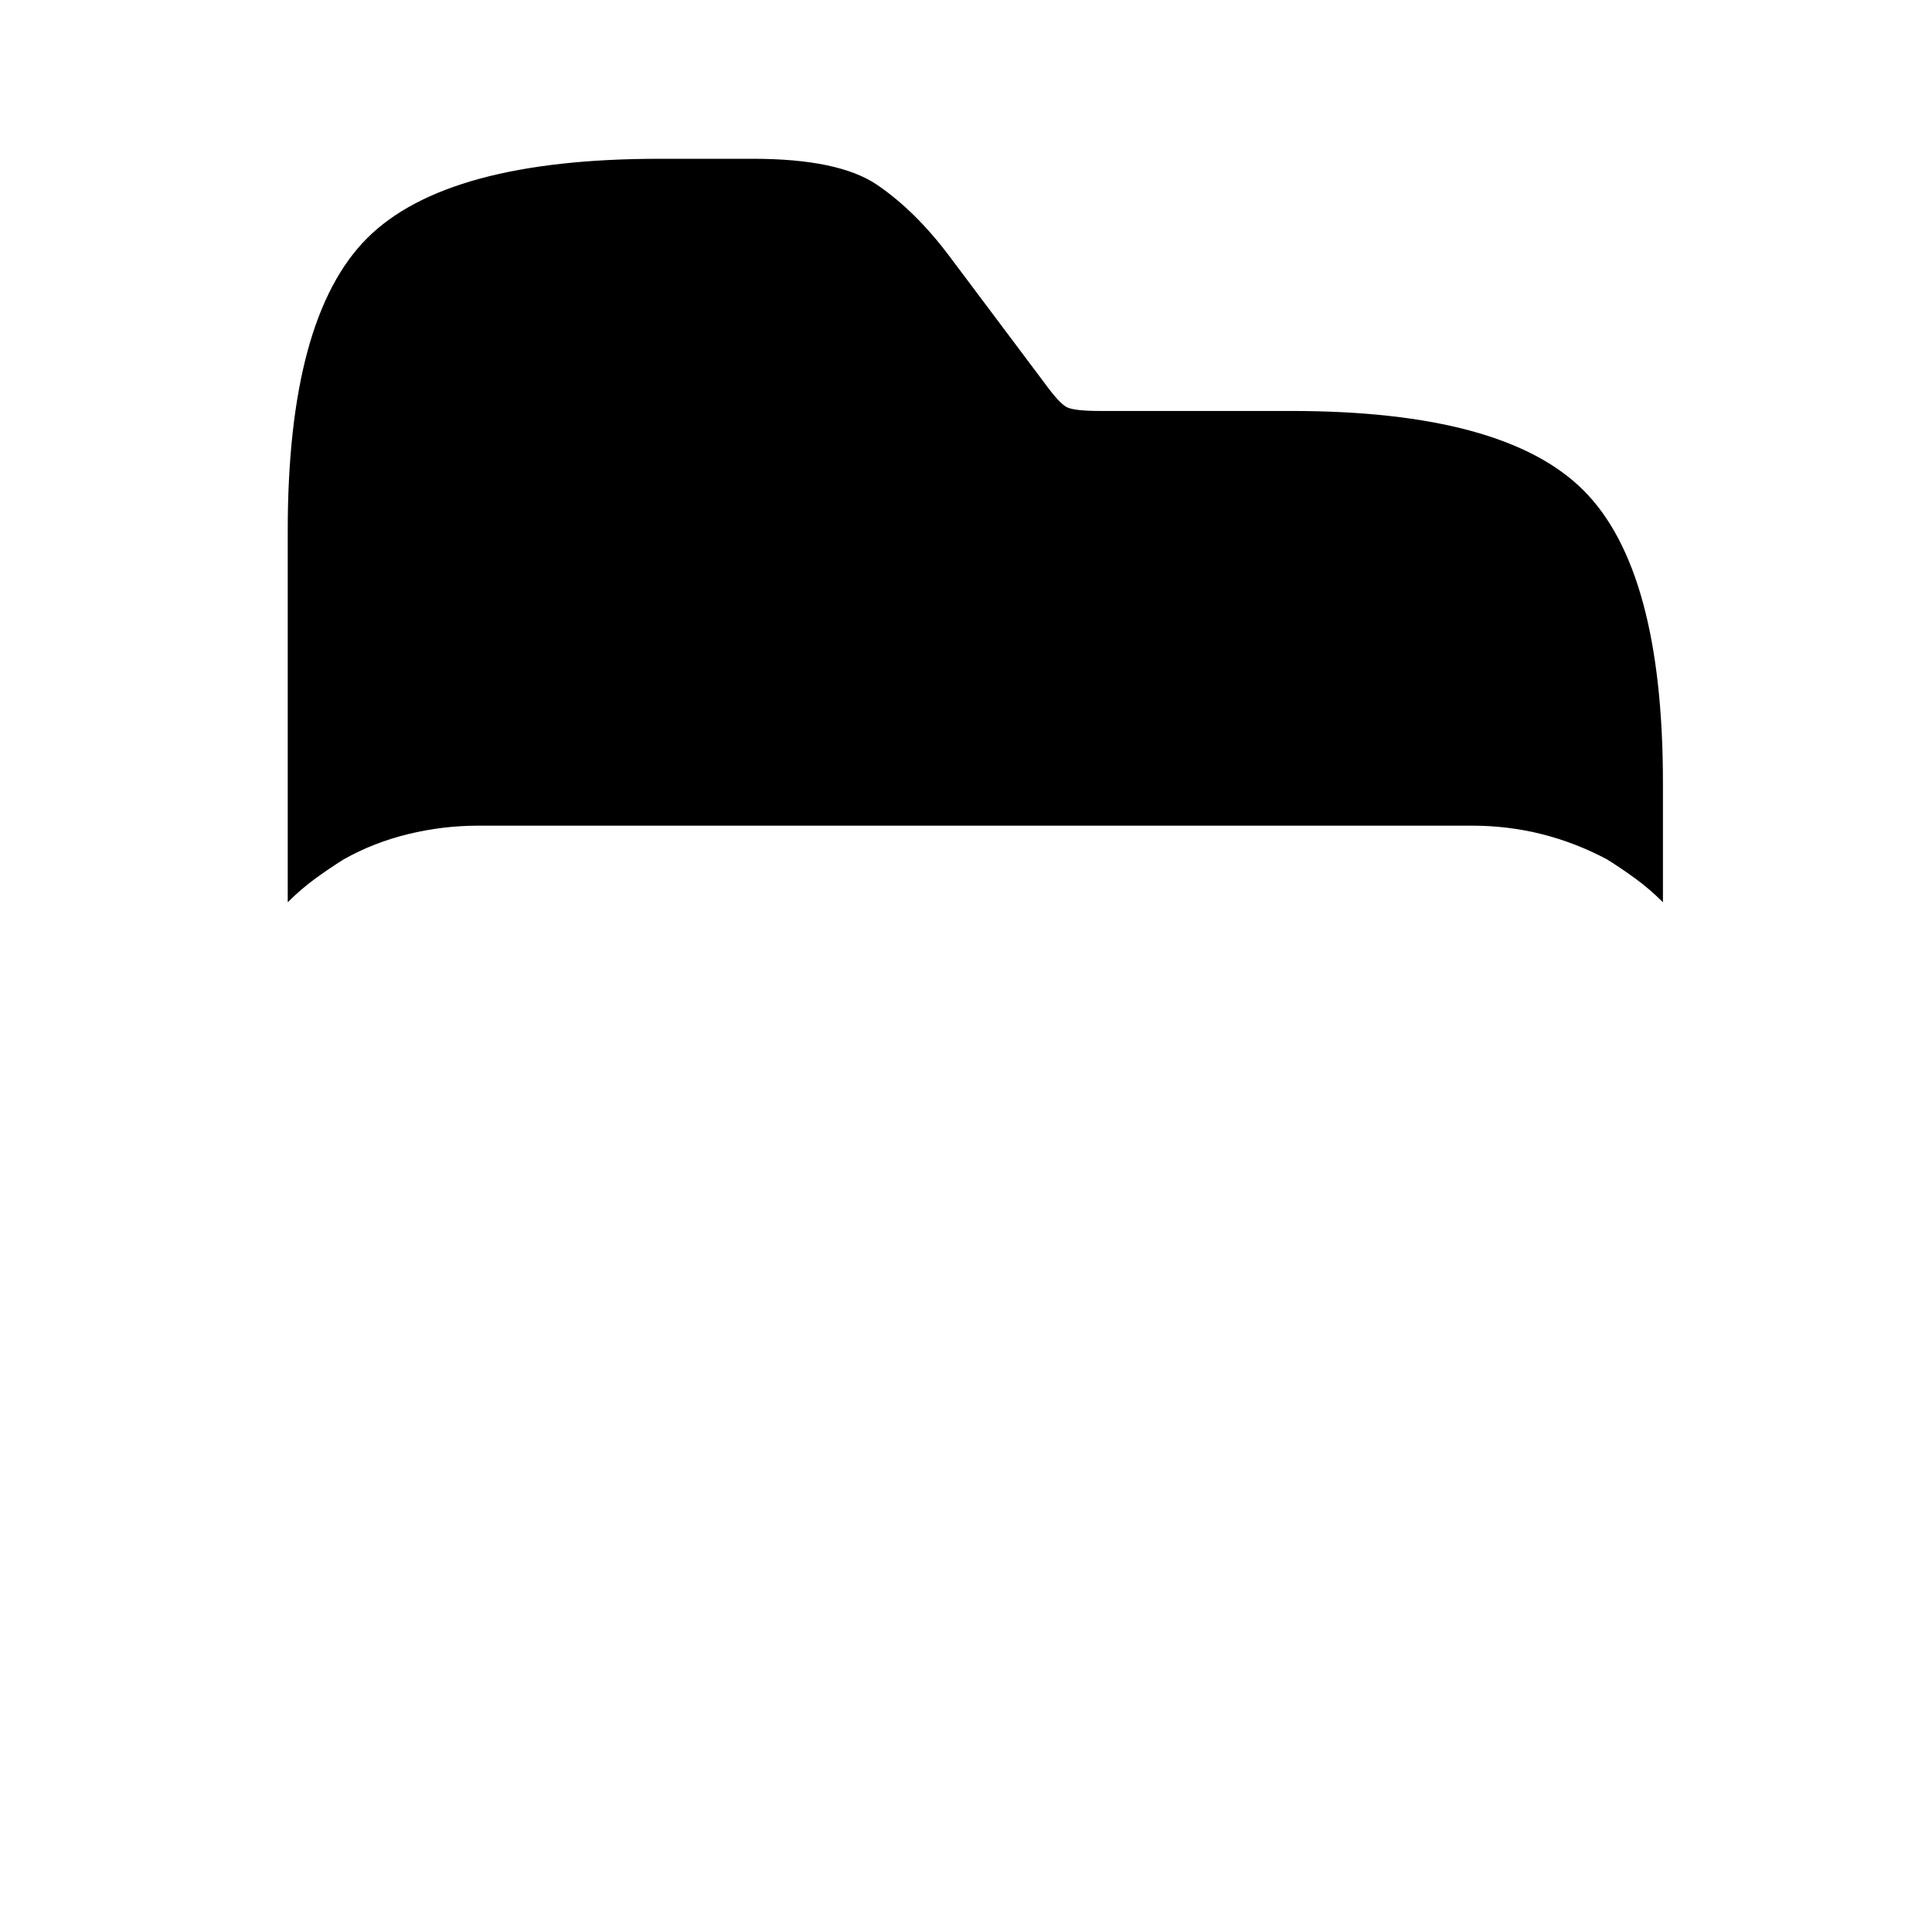
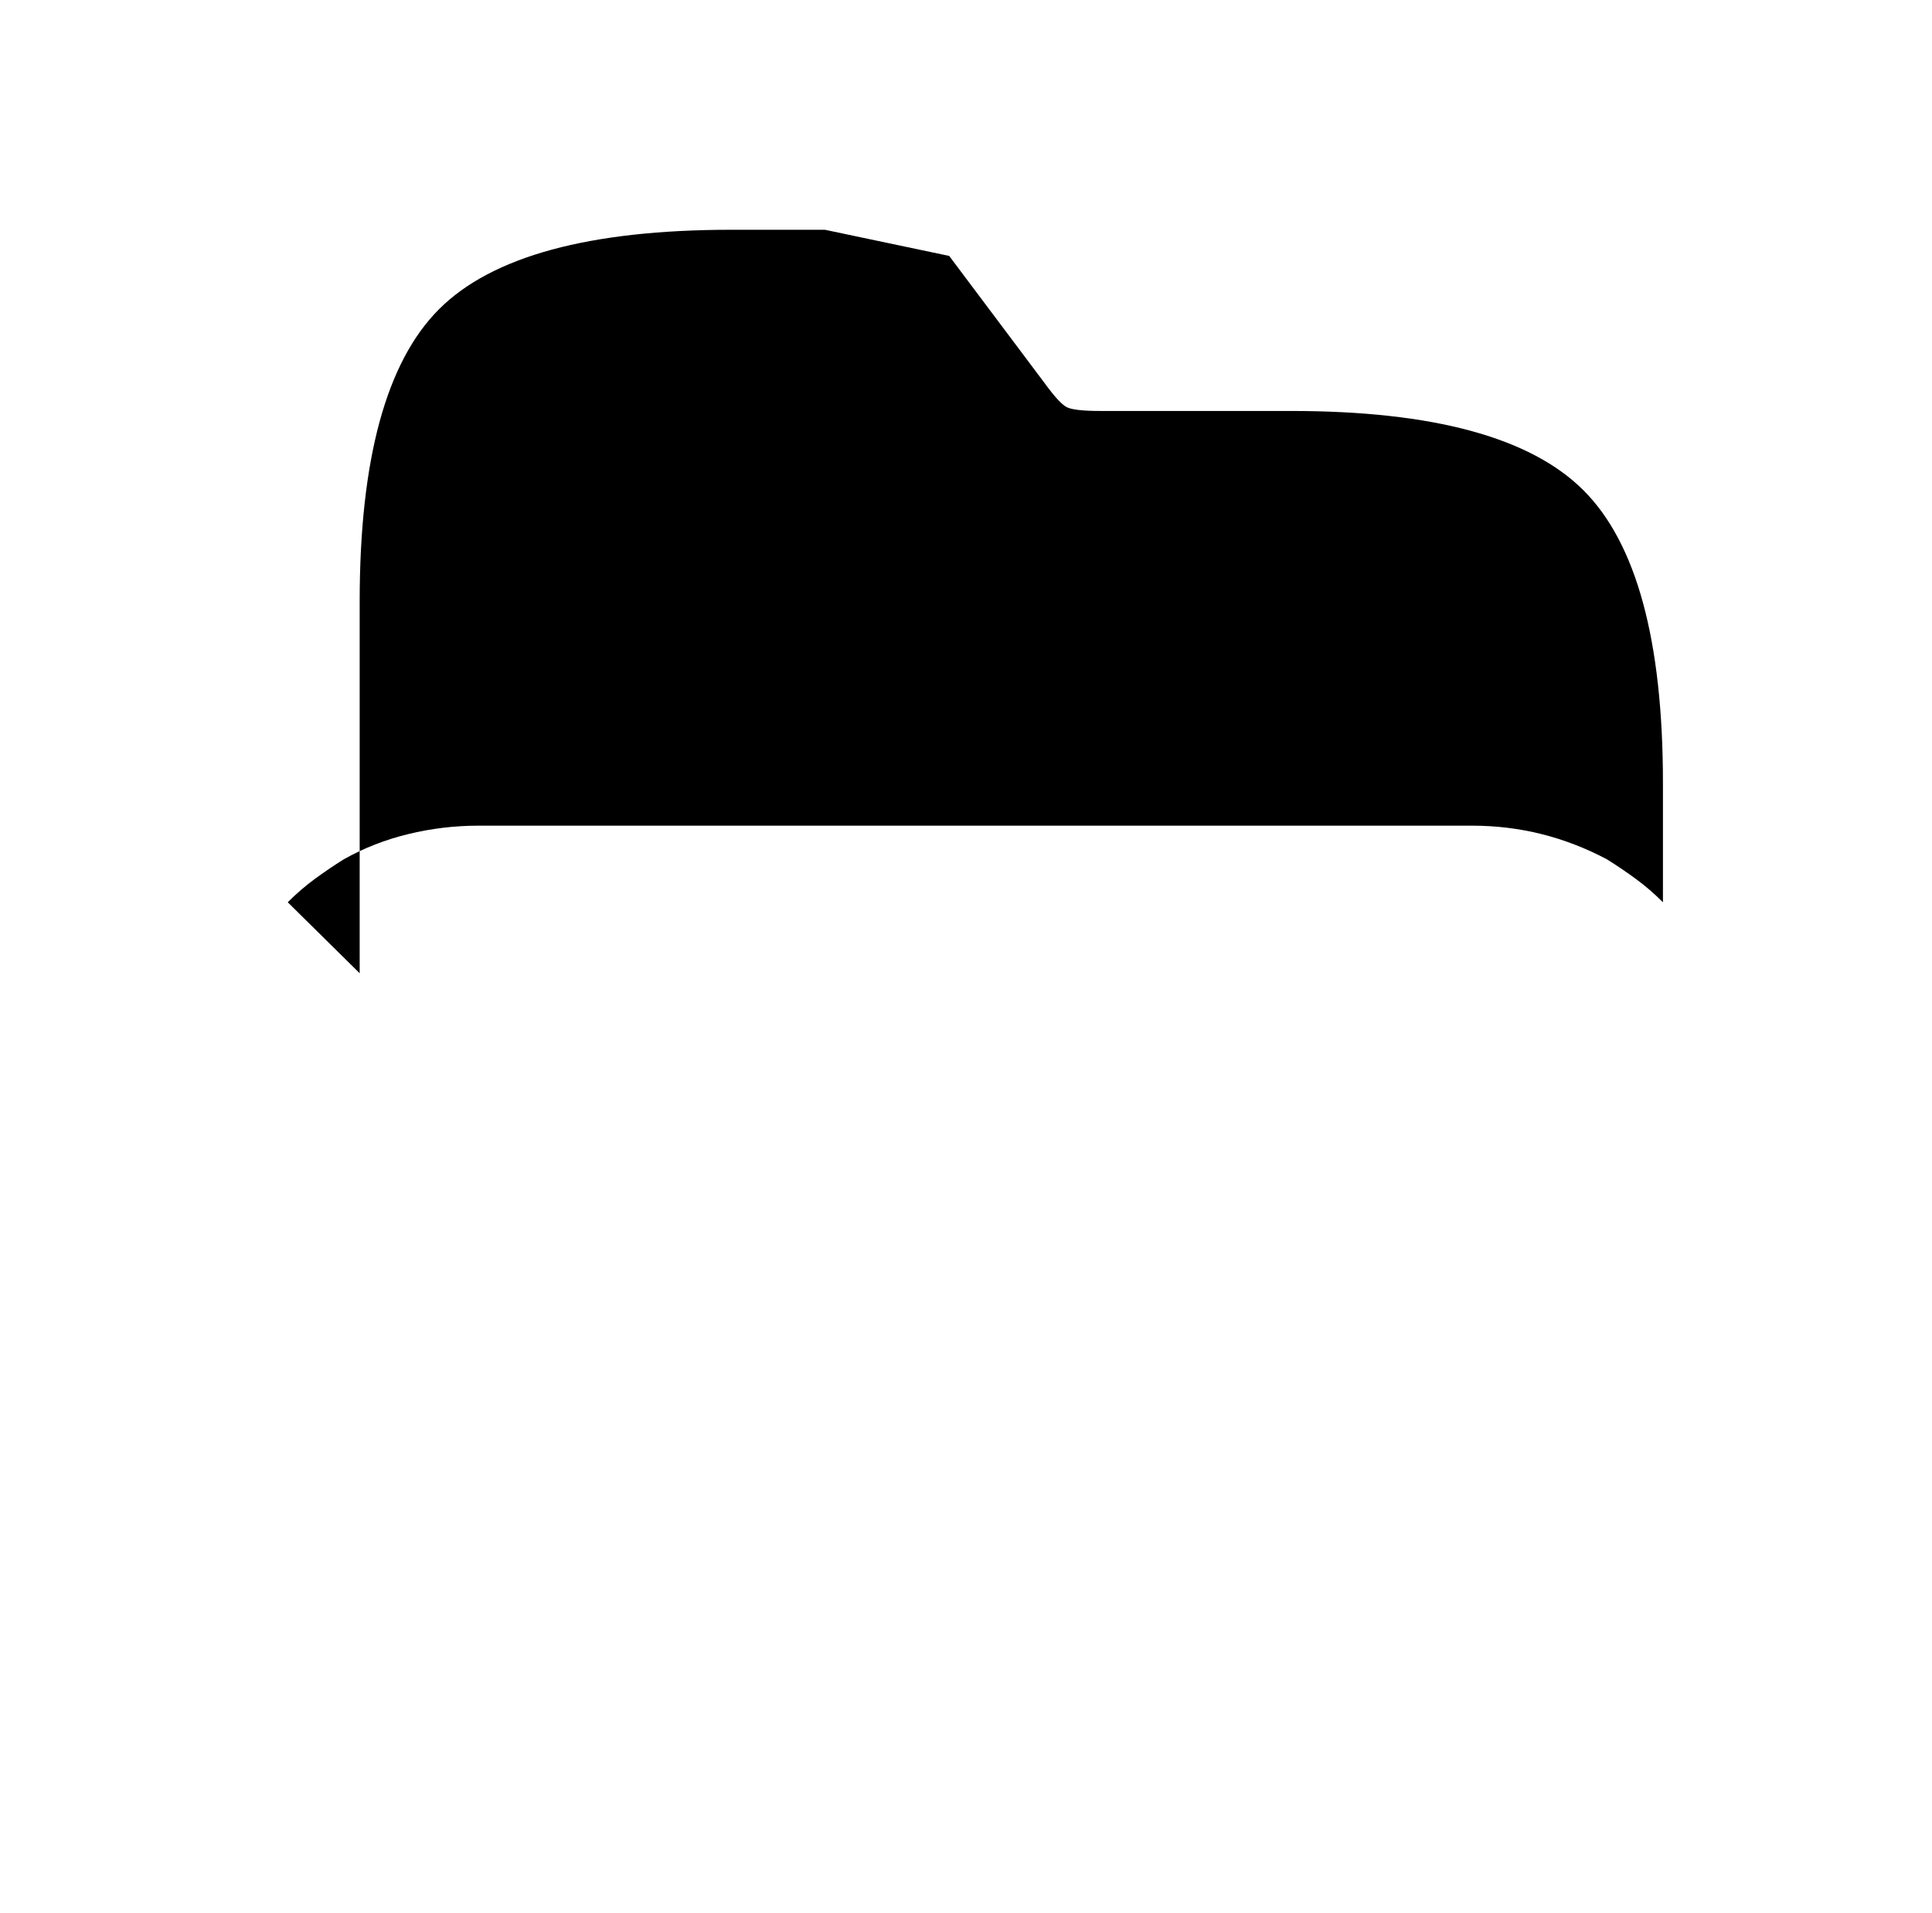
<svg xmlns="http://www.w3.org/2000/svg" version="1.1" viewBox="-10 0 1034 1024">
-   <path fill="currentColor" d="M144 483q7 -7 14.5 -12.5t15.5 -10.5q16 -9 34.5 -13.5t37.5 -4.5h532q19 0 37 4.5t35 13.5q8 5 15.5 10.5t14.5 12.5v-64q0 -114 -42.5 -156.5t-156.5 -42.5h-102q-14 0 -18 -2t-12 -13l-51 -68q-18 -24 -38.5 -38t-66.5 -14h-50q-114 0 -156.5 42.5t-42.5 156.5v199v0z " />
+   <path fill="currentColor" d="M144 483q7 -7 14.5 -12.5t15.5 -10.5q16 -9 34.5 -13.5t37.5 -4.5h532q19 0 37 4.5t35 13.5q8 5 15.5 10.5t14.5 12.5v-64q0 -114 -42.5 -156.5t-156.5 -42.5h-102q-14 0 -18 -2t-12 -13l-51 -68t-66.5 -14h-50q-114 0 -156.5 42.5t-42.5 156.5v199v0z " />
</svg>